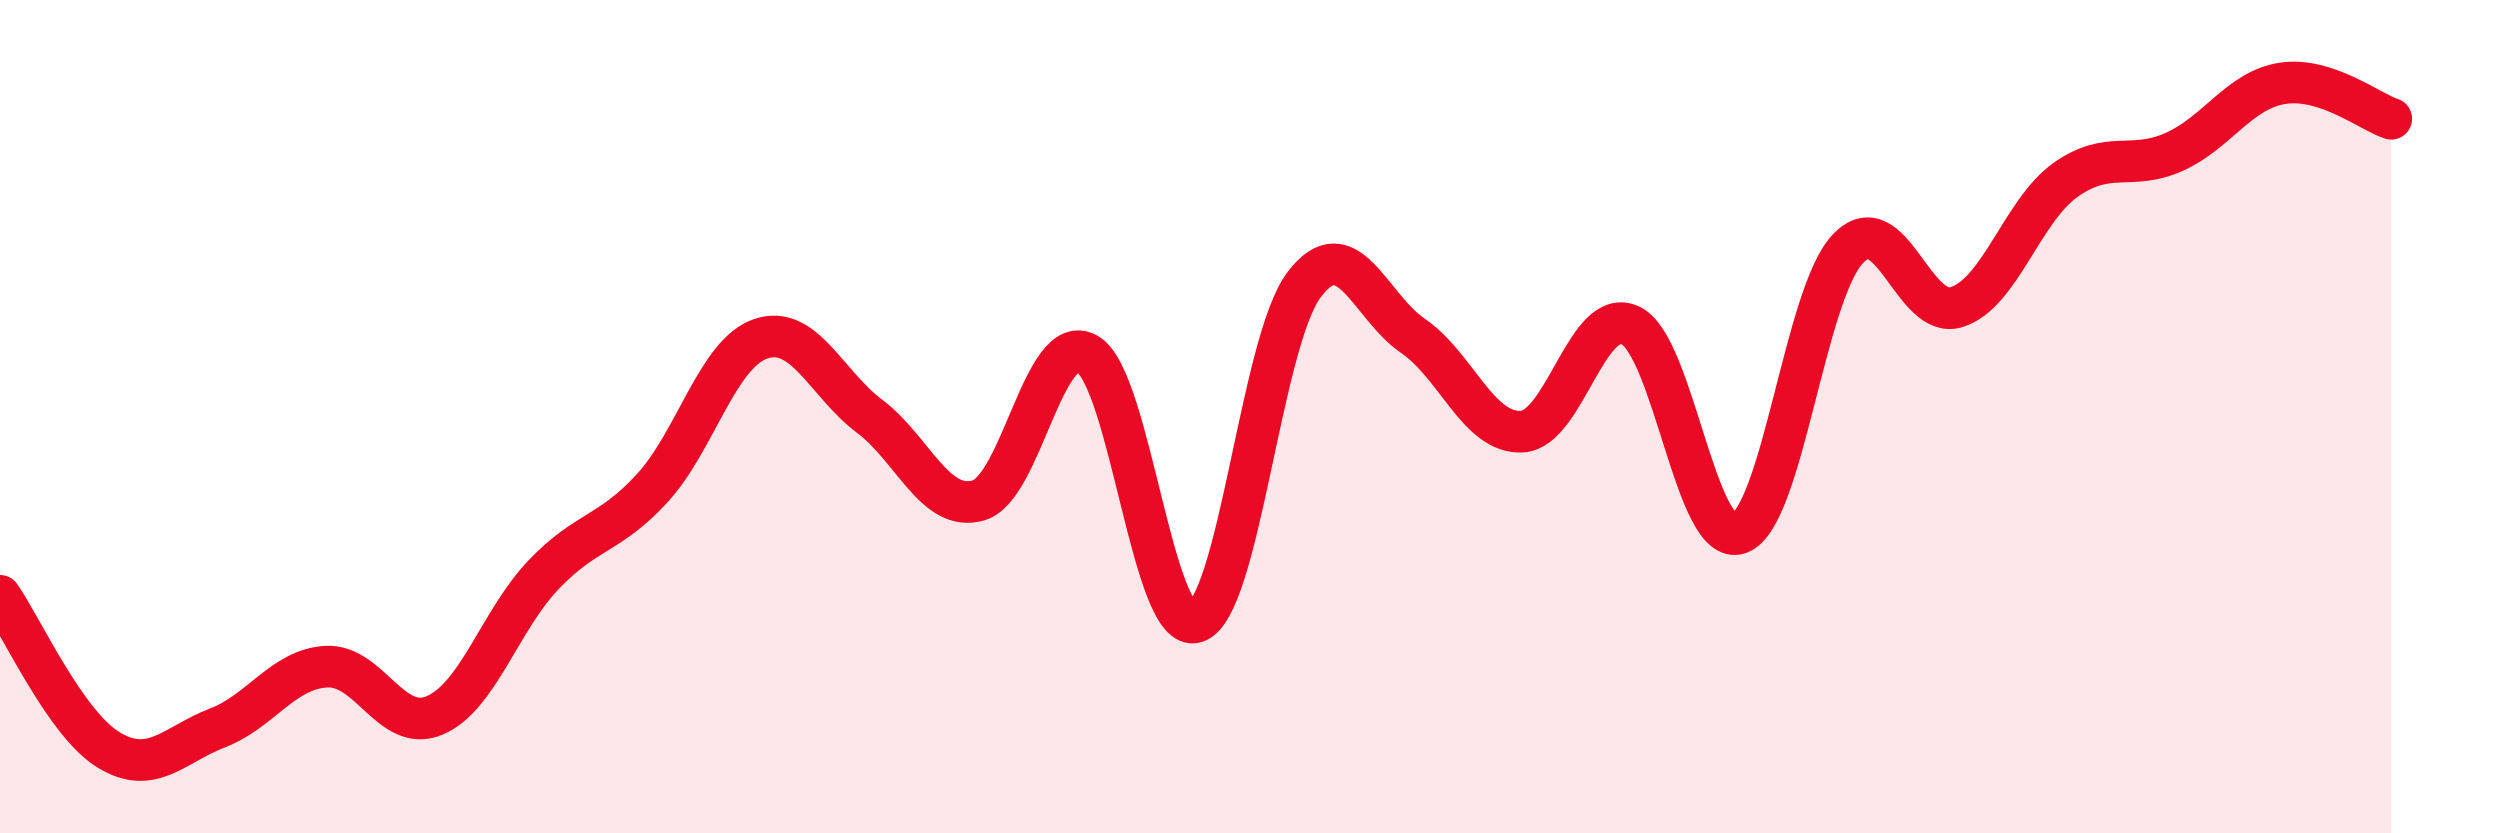
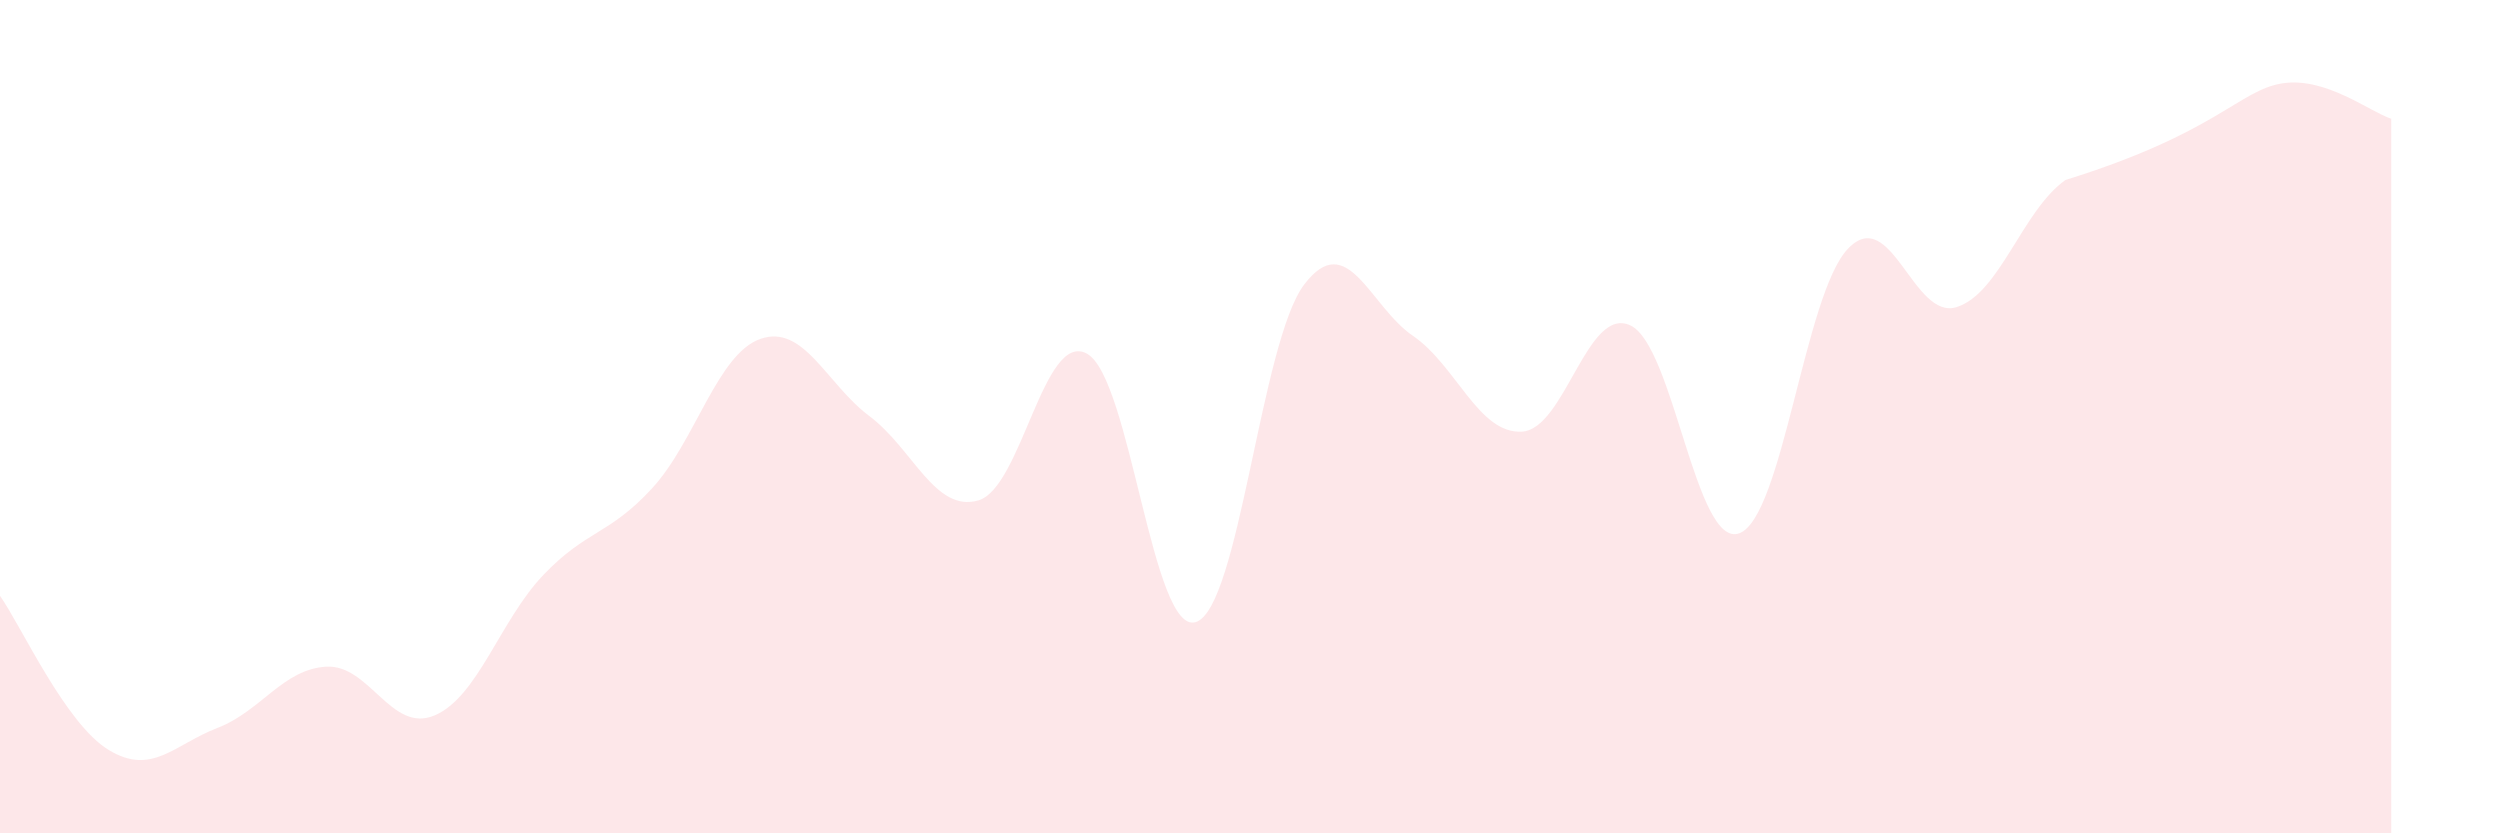
<svg xmlns="http://www.w3.org/2000/svg" width="60" height="20" viewBox="0 0 60 20">
-   <path d="M 0,14.3 C 0.52,15.04 1.57,17.37 2.61,18 C 3.65,18.63 4.18,17.87 5.22,17.47 C 6.26,17.07 6.79,16.06 7.83,16 C 8.87,15.94 9.39,17.61 10.43,17.17 C 11.47,16.73 12,14.89 13.04,13.8 C 14.08,12.71 14.61,12.85 15.65,11.72 C 16.69,10.59 17.22,8.48 18.26,8.13 C 19.3,7.78 19.83,9.21 20.87,9.99 C 21.91,10.77 22.44,12.31 23.48,12.01 C 24.52,11.71 25.05,7.91 26.09,8.49 C 27.13,9.07 27.66,15.26 28.7,14.93 C 29.74,14.6 30.26,8.2 31.3,6.83 C 32.34,5.46 32.87,7.35 33.91,8.06 C 34.95,8.77 35.48,10.41 36.52,10.36 C 37.56,10.31 38.09,7.32 39.13,7.81 C 40.17,8.3 40.7,13.17 41.74,12.8 C 42.78,12.43 43.31,7.06 44.35,5.97 C 45.39,4.88 45.92,7.7 46.96,7.37 C 48,7.04 48.53,5.06 49.57,4.32 C 50.61,3.58 51.13,4.11 52.17,3.65 C 53.21,3.19 53.74,2.16 54.78,2 C 55.82,1.84 56.87,2.68 57.39,2.85L57.39 20L0 20Z" fill="#EB0A25" opacity="0.1" stroke-linecap="round" stroke-linejoin="round" />
-   <path d="M 0,14.3 C 0.52,15.04 1.57,17.37 2.61,18 C 3.65,18.63 4.18,17.87 5.22,17.47 C 6.26,17.07 6.79,16.06 7.83,16 C 8.87,15.94 9.39,17.61 10.43,17.17 C 11.47,16.73 12,14.89 13.04,13.8 C 14.08,12.71 14.61,12.85 15.65,11.72 C 16.69,10.59 17.22,8.48 18.26,8.13 C 19.3,7.78 19.83,9.21 20.87,9.99 C 21.91,10.77 22.44,12.31 23.48,12.01 C 24.52,11.71 25.05,7.91 26.09,8.49 C 27.13,9.07 27.66,15.26 28.7,14.93 C 29.74,14.6 30.26,8.2 31.3,6.83 C 32.34,5.46 32.87,7.35 33.91,8.06 C 34.95,8.77 35.48,10.41 36.52,10.36 C 37.56,10.31 38.09,7.32 39.13,7.81 C 40.17,8.3 40.7,13.17 41.74,12.8 C 42.78,12.43 43.31,7.06 44.35,5.97 C 45.39,4.88 45.92,7.7 46.96,7.37 C 48,7.04 48.53,5.06 49.57,4.32 C 50.61,3.58 51.13,4.11 52.17,3.65 C 53.21,3.19 53.74,2.16 54.78,2 C 55.82,1.84 56.87,2.68 57.39,2.85" stroke="#EB0A25" stroke-width="1" fill="none" stroke-linecap="round" stroke-linejoin="round" />
+   <path d="M 0,14.3 C 0.52,15.04 1.57,17.37 2.61,18 C 3.65,18.63 4.18,17.87 5.22,17.47 C 6.26,17.07 6.79,16.06 7.83,16 C 8.87,15.94 9.39,17.61 10.43,17.17 C 11.47,16.73 12,14.89 13.04,13.8 C 14.08,12.71 14.61,12.85 15.65,11.72 C 16.69,10.59 17.22,8.48 18.26,8.13 C 19.3,7.78 19.83,9.21 20.87,9.99 C 21.91,10.77 22.44,12.31 23.48,12.01 C 24.52,11.71 25.05,7.91 26.09,8.49 C 27.13,9.07 27.66,15.26 28.7,14.93 C 29.74,14.6 30.26,8.2 31.3,6.83 C 32.34,5.46 32.87,7.35 33.91,8.06 C 34.95,8.77 35.48,10.41 36.52,10.36 C 37.56,10.31 38.09,7.32 39.13,7.81 C 40.17,8.3 40.7,13.17 41.74,12.8 C 42.78,12.43 43.31,7.06 44.35,5.97 C 45.39,4.88 45.92,7.7 46.96,7.37 C 48,7.04 48.53,5.06 49.57,4.32 C 53.21,3.19 53.74,2.16 54.78,2 C 55.82,1.84 56.87,2.68 57.39,2.85L57.39 20L0 20Z" fill="#EB0A25" opacity="0.1" stroke-linecap="round" stroke-linejoin="round" />
</svg>